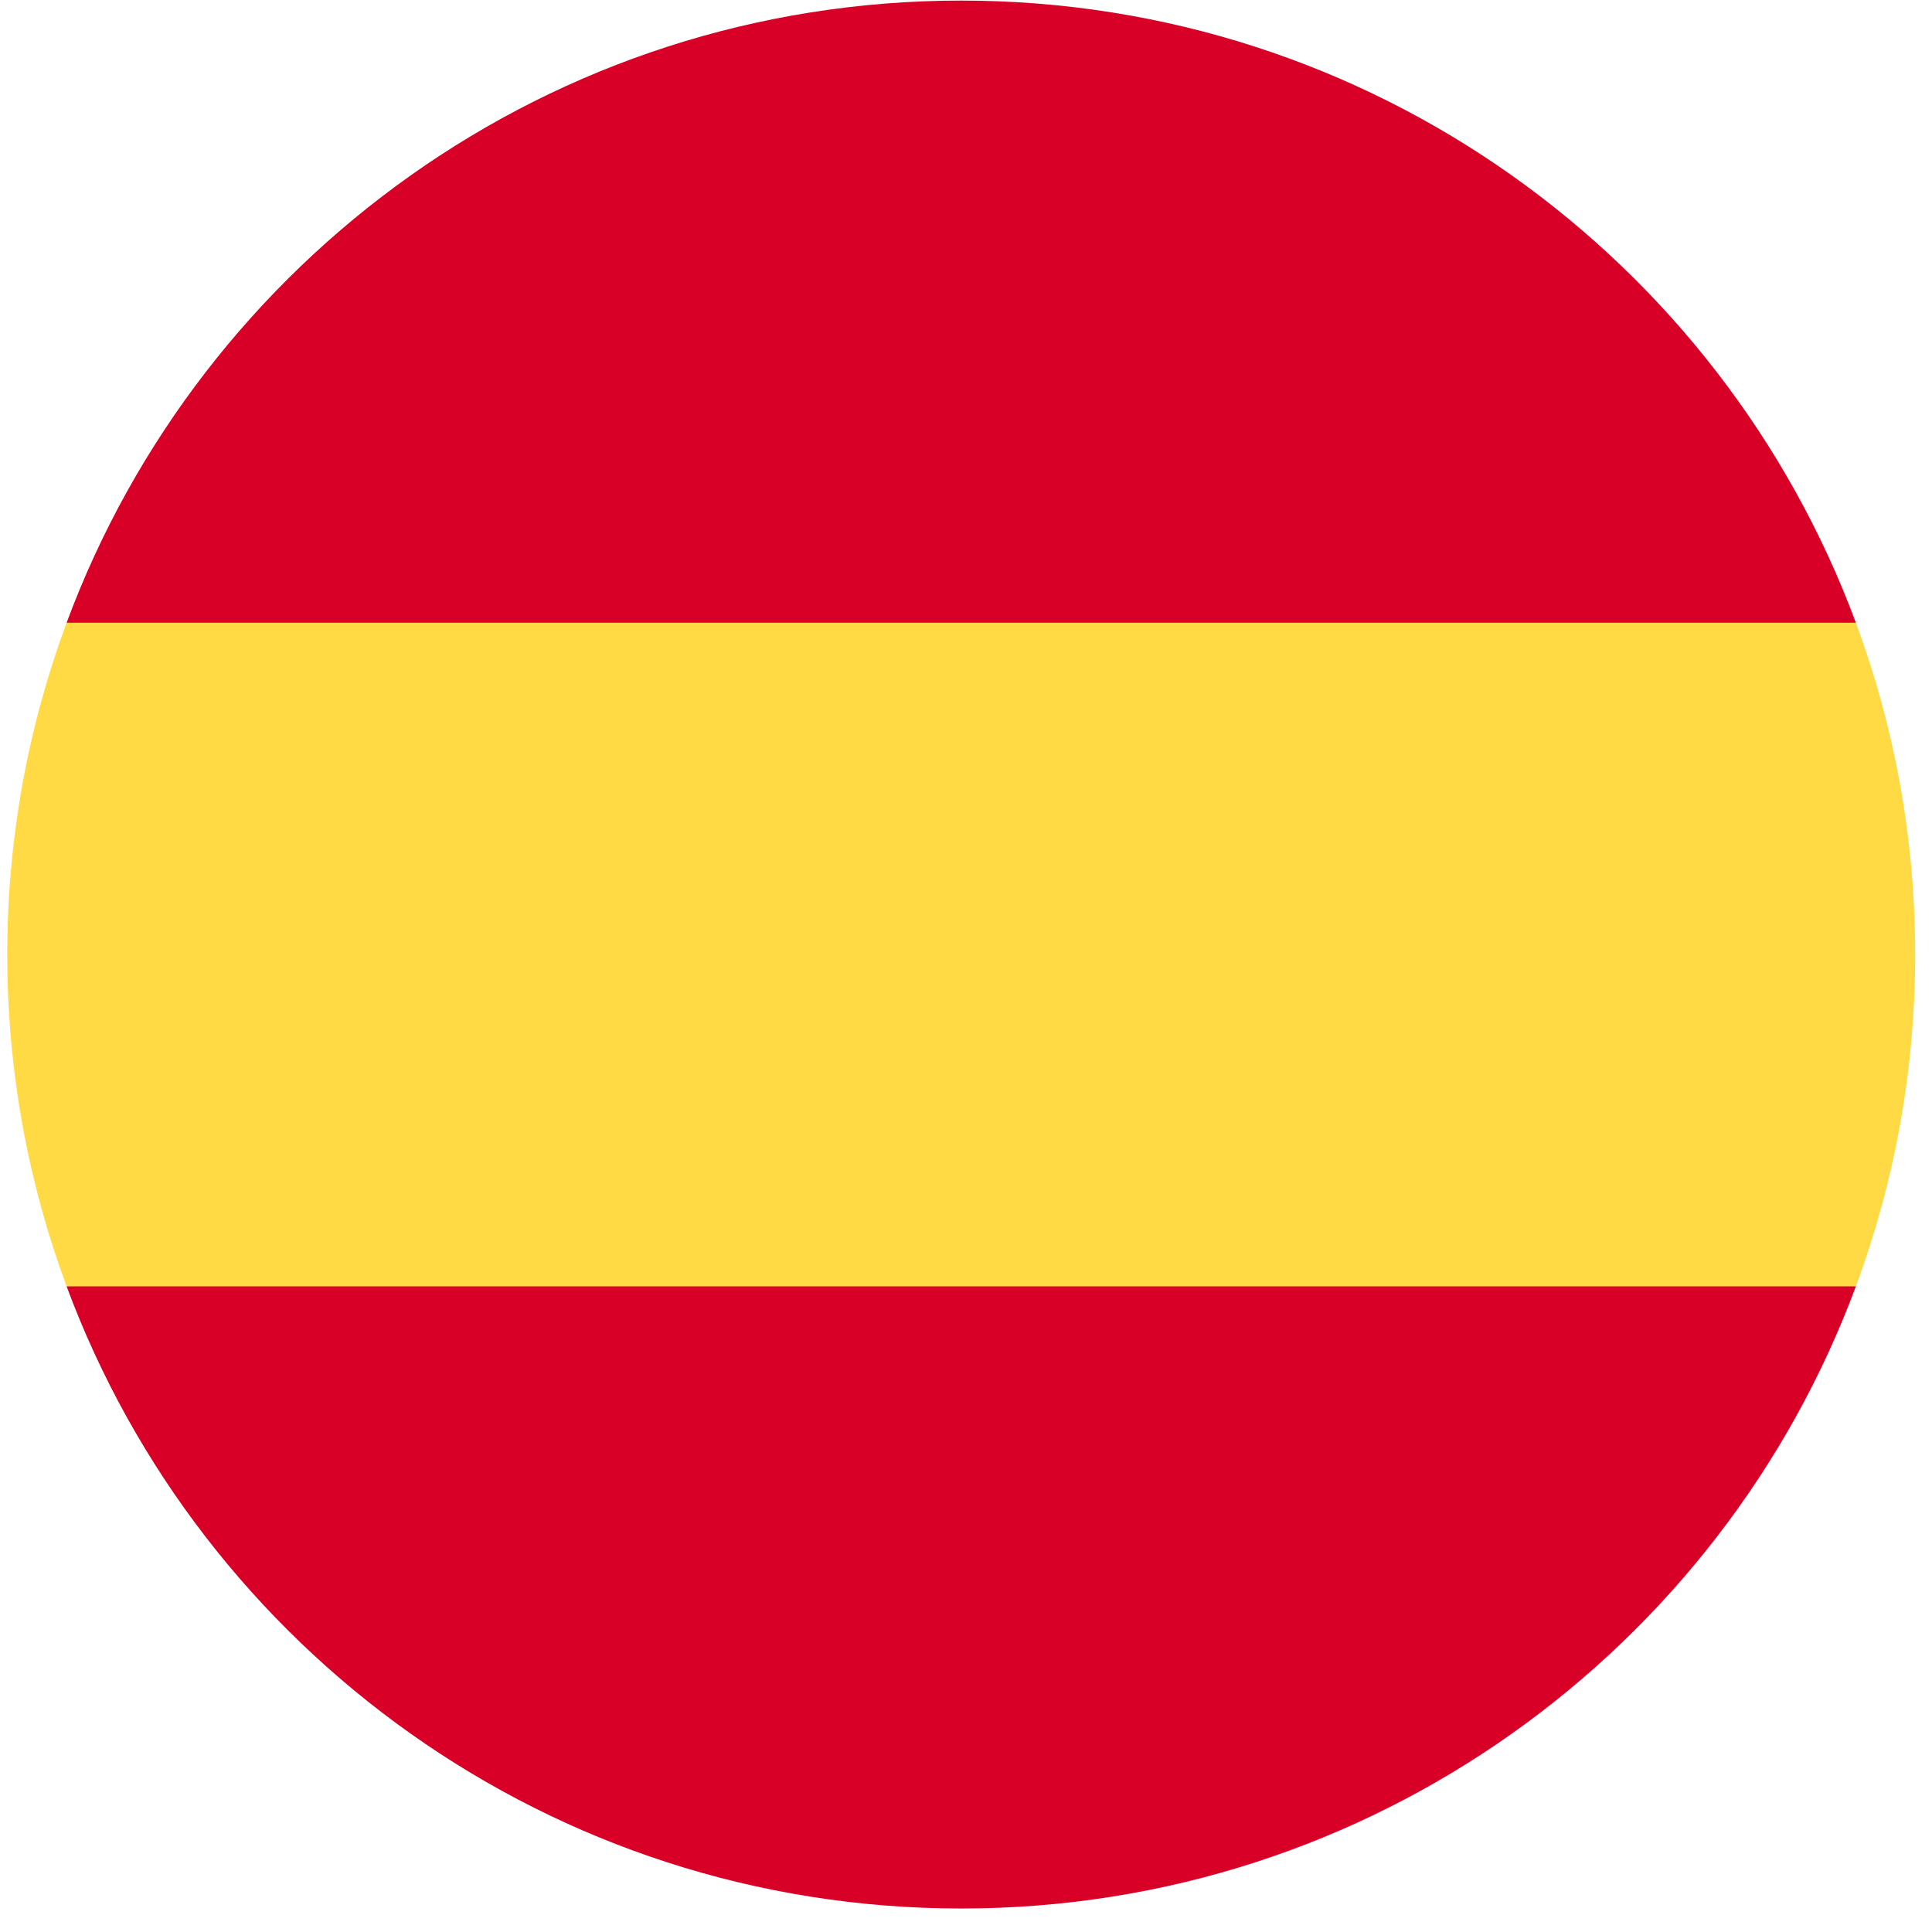
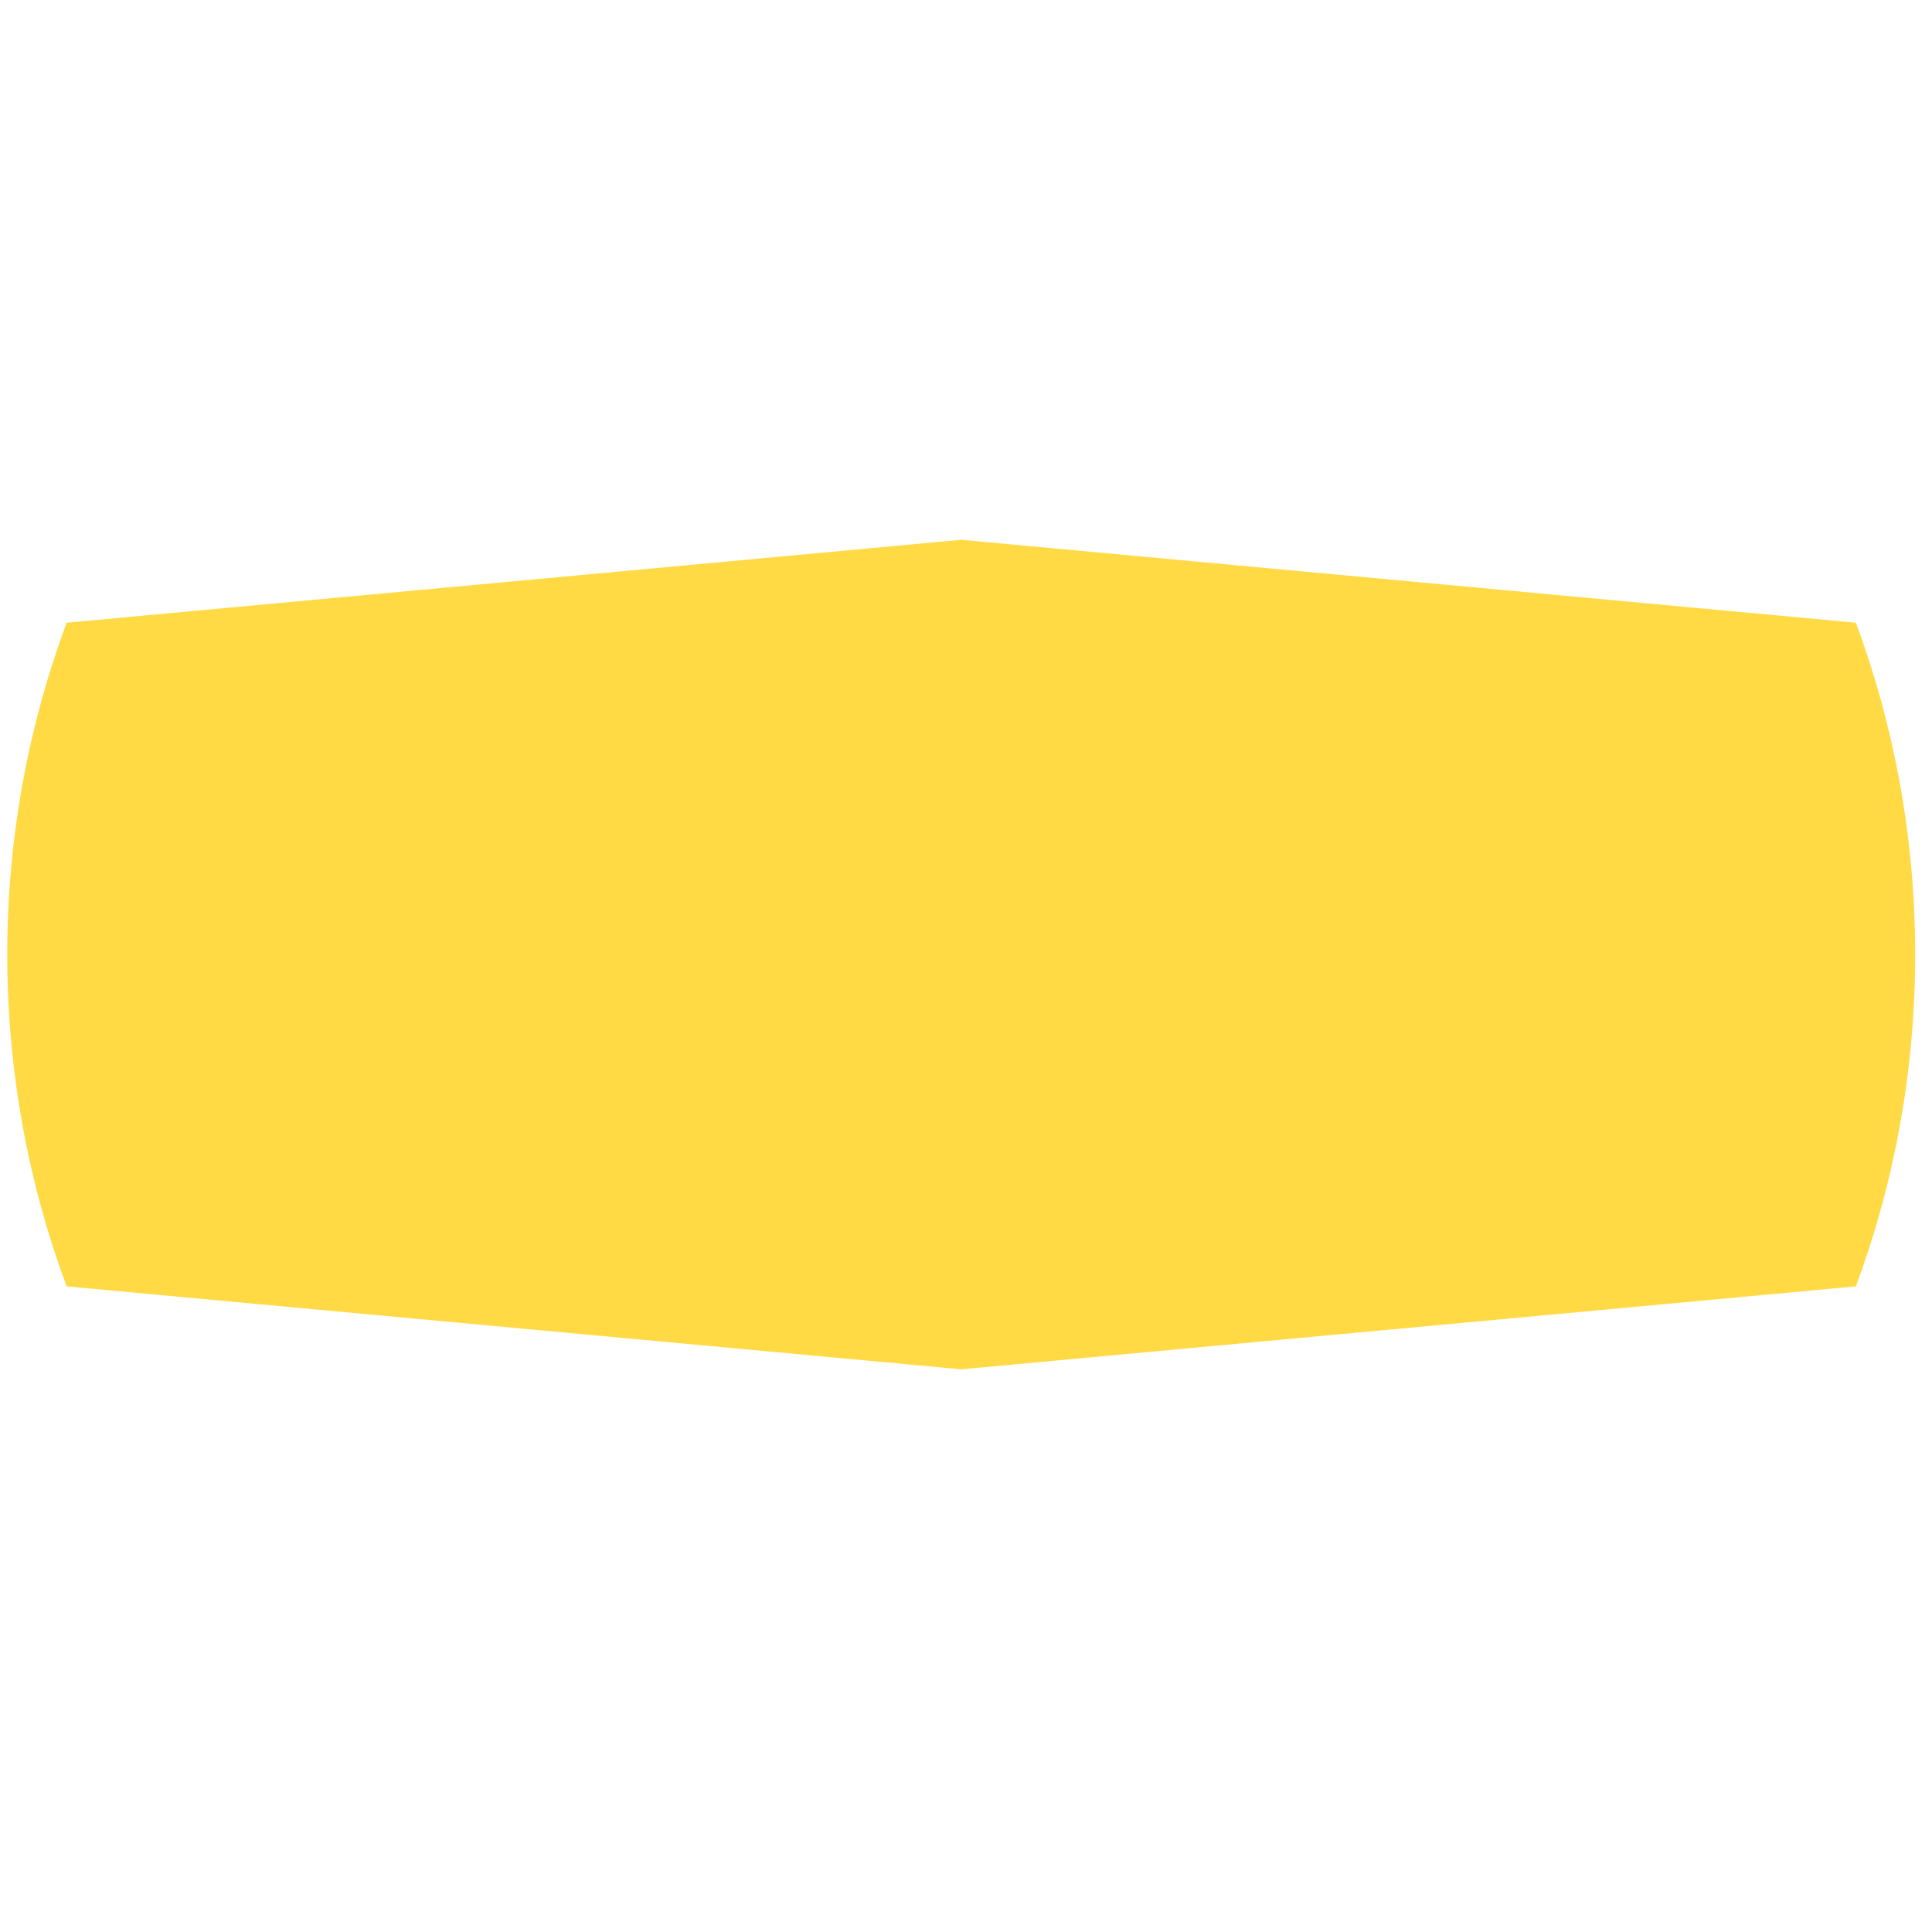
<svg xmlns="http://www.w3.org/2000/svg" width="50" height="50" viewBox="0 0 50 50" fill="none">
  <g clip-path="url(#clip0_1458_4595)">
    <path d="M0.188 24.704C0.188 27.724 0.732 30.616 1.724 33.291L24.877 35.438L48.03 33.291C49.022 30.616 49.565 27.724 49.565 24.704C49.565 21.684 49.022 18.791 48.03 16.116L24.877 13.97L1.724 16.116C0.732 18.791 0.188 21.684 0.188 24.704H0.188Z" fill="#FFDA44" />
-     <path d="M48.03 16.116C44.541 6.715 35.492 0.015 24.877 0.015C14.262 0.015 5.212 6.715 1.724 16.116H48.03Z" fill="#D80027" />
-     <path d="M1.724 33.291C5.212 42.692 14.262 49.392 24.877 49.392C35.492 49.392 44.541 42.692 48.03 33.291H1.724Z" fill="#D80027" />
  </g>
  <defs>
    <clipPath id="clip0_1458_4595">
      <rect width="49.377" height="49.377" fill="white" transform="translate(0.188 0.015)" />
    </clipPath>
  </defs>
</svg>